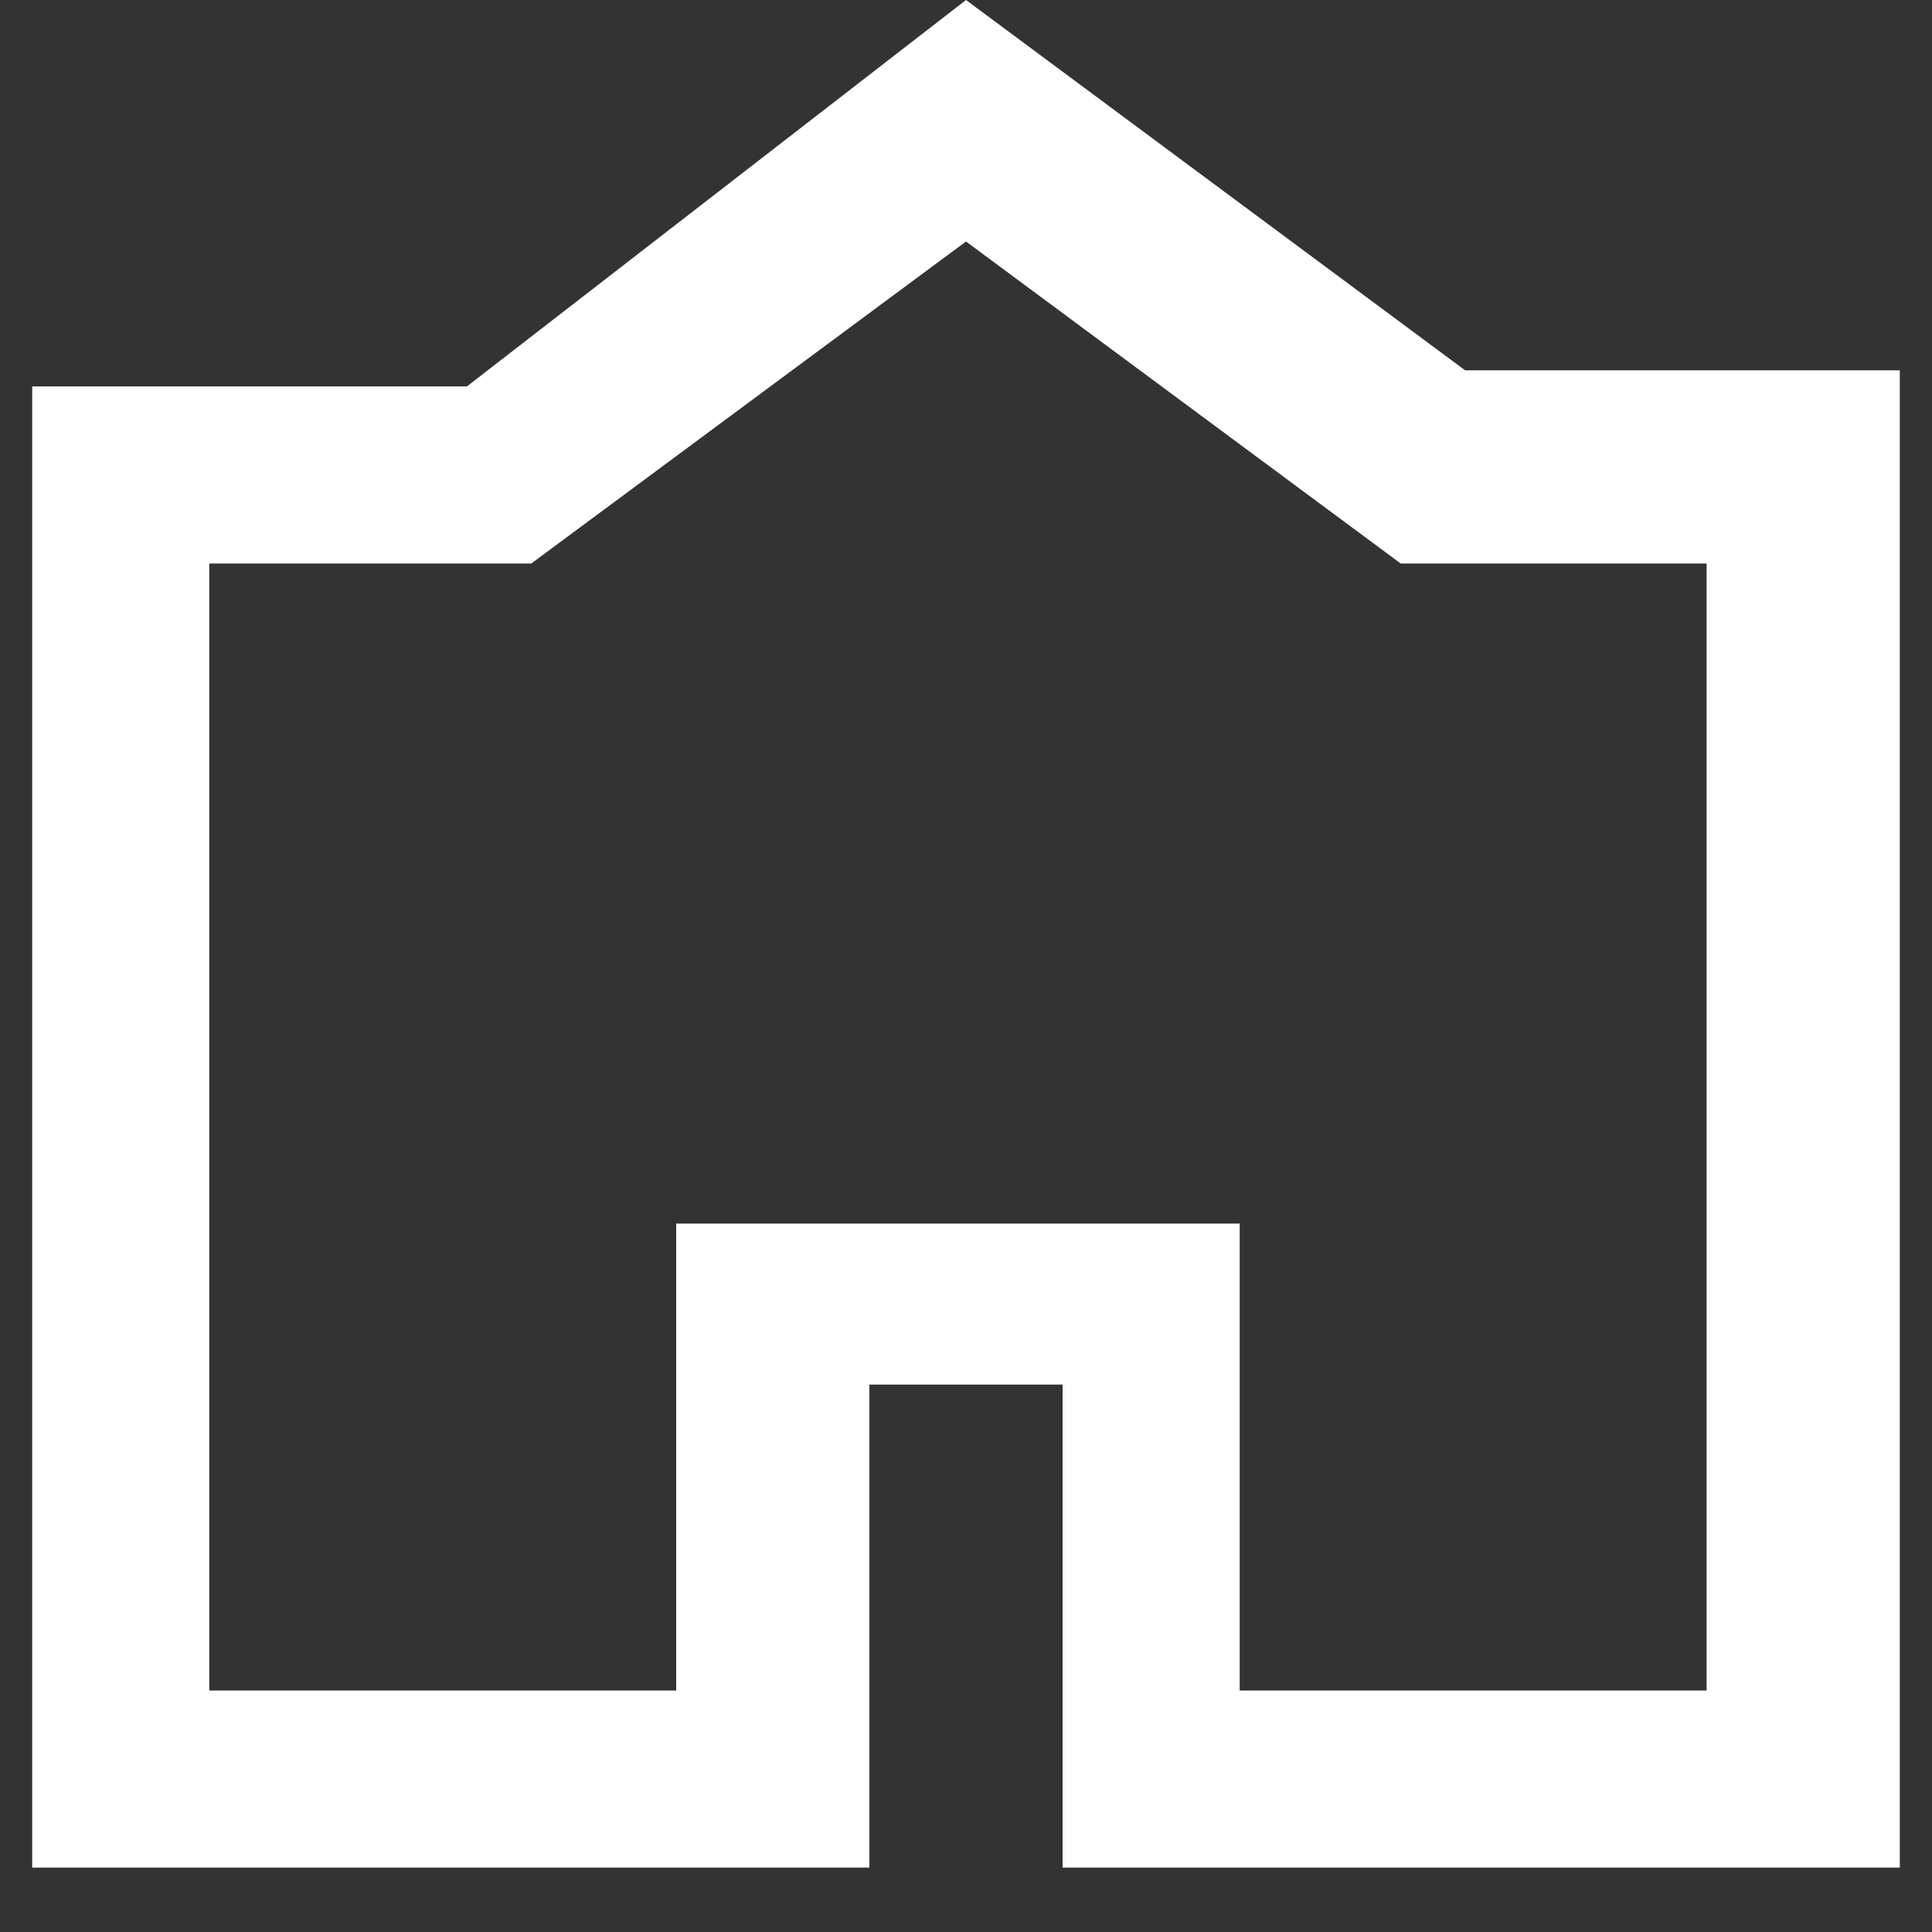
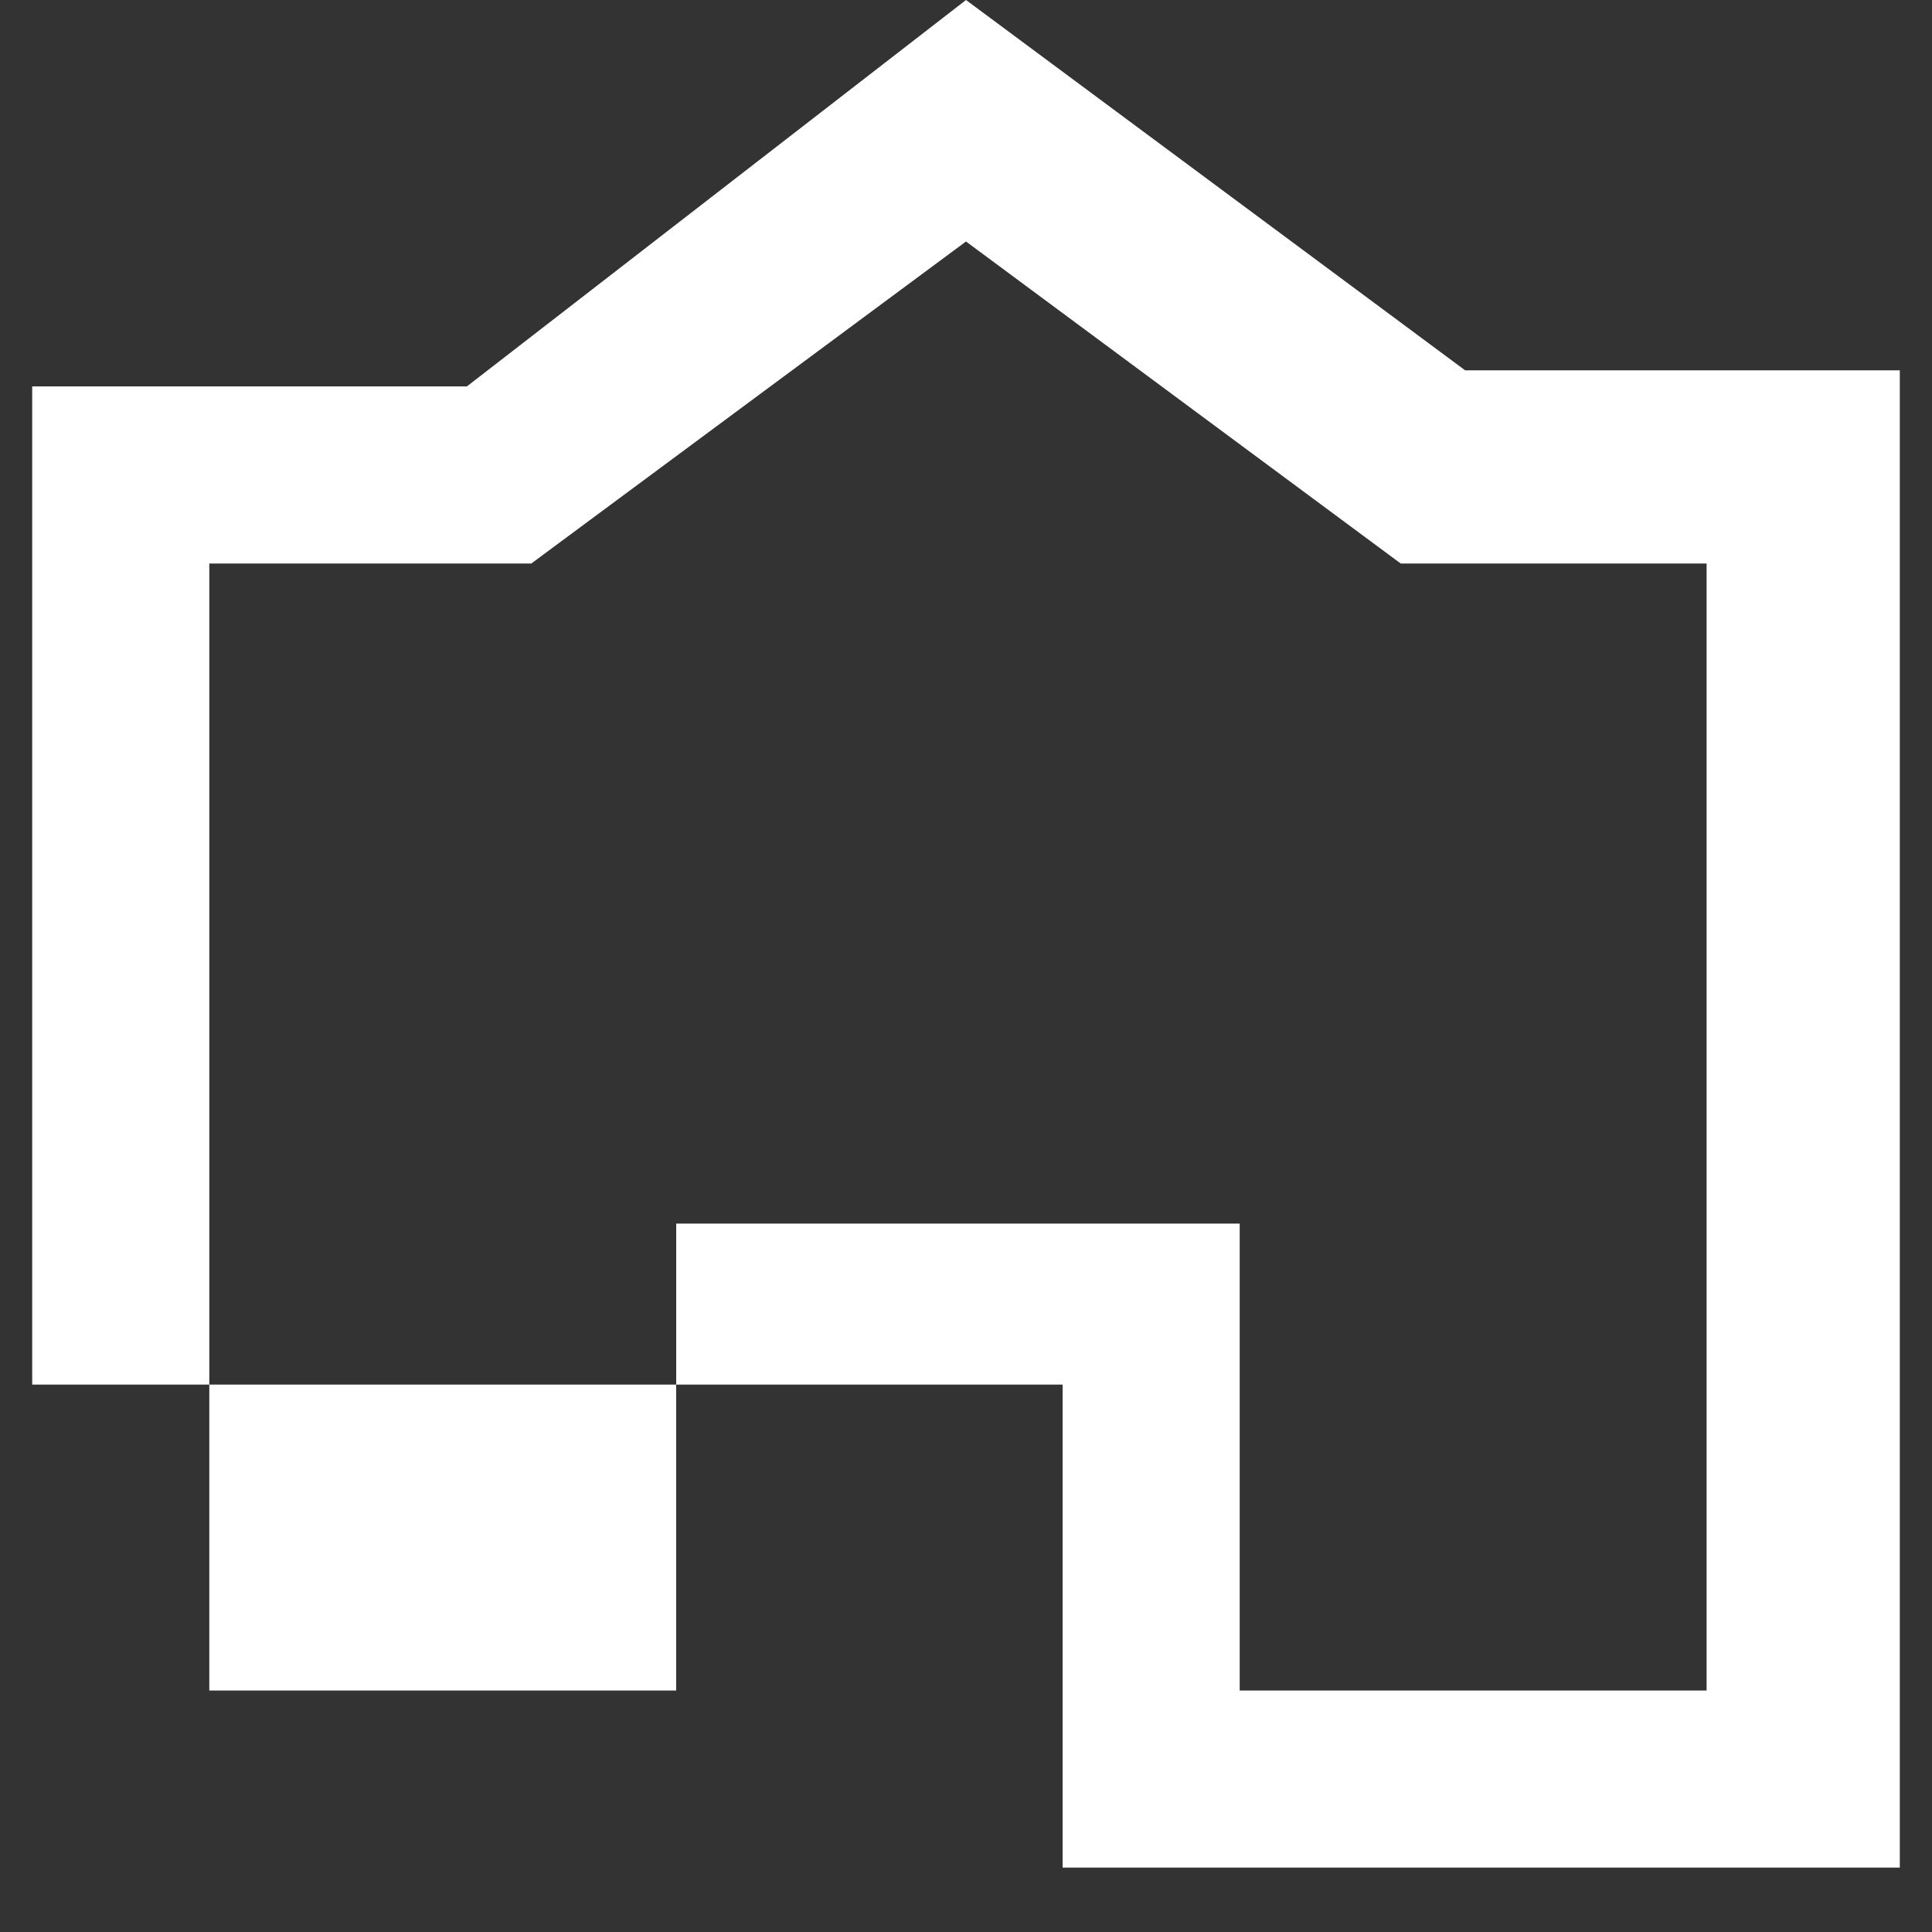
<svg xmlns="http://www.w3.org/2000/svg" version="1.1" id="Capa_1" x="0px" y="0px" viewBox="0 0 12 12" style="enable-background:new 0 0 12 12;" xml:space="preserve">
  <rect x="0" y="0" width="12" height="12" fill="#333333" stroke="none" />
  <style type="text/css">
	.st0{enable-background:new    ;}
	.st1{fill:#FFFFFF;}
</style>
  <title>24 - icon</title>
  <g id="_x2D_Home_x5F_Jul2020-_x2F__x2F_alternativa-realista-desarrollo">
    <g id="HOME---CYBER" transform="translate(-1535, -9)">
      <g id="Group-118" transform="translate(1534, 5)">
        <g class="st0">
-           <path class="st1" d="M7,4l3.1,2.3h2.7v9.3H7.6v-3H6.4v3H1.2V6.4h2.7L7,4z M2.3,14.5h2.9v-2.9h3.5v2.9h2.9v-7H9.7L7,5.5L4.3,7.5      H2.3V14.5z" />
+           <path class="st1" d="M7,4l3.1,2.3h2.7v9.3H7.6v-3H6.4H1.2V6.4h2.7L7,4z M2.3,14.5h2.9v-2.9h3.5v2.9h2.9v-7H9.7L7,5.5L4.3,7.5      H2.3V14.5z" />
        </g>
      </g>
    </g>
  </g>
</svg>